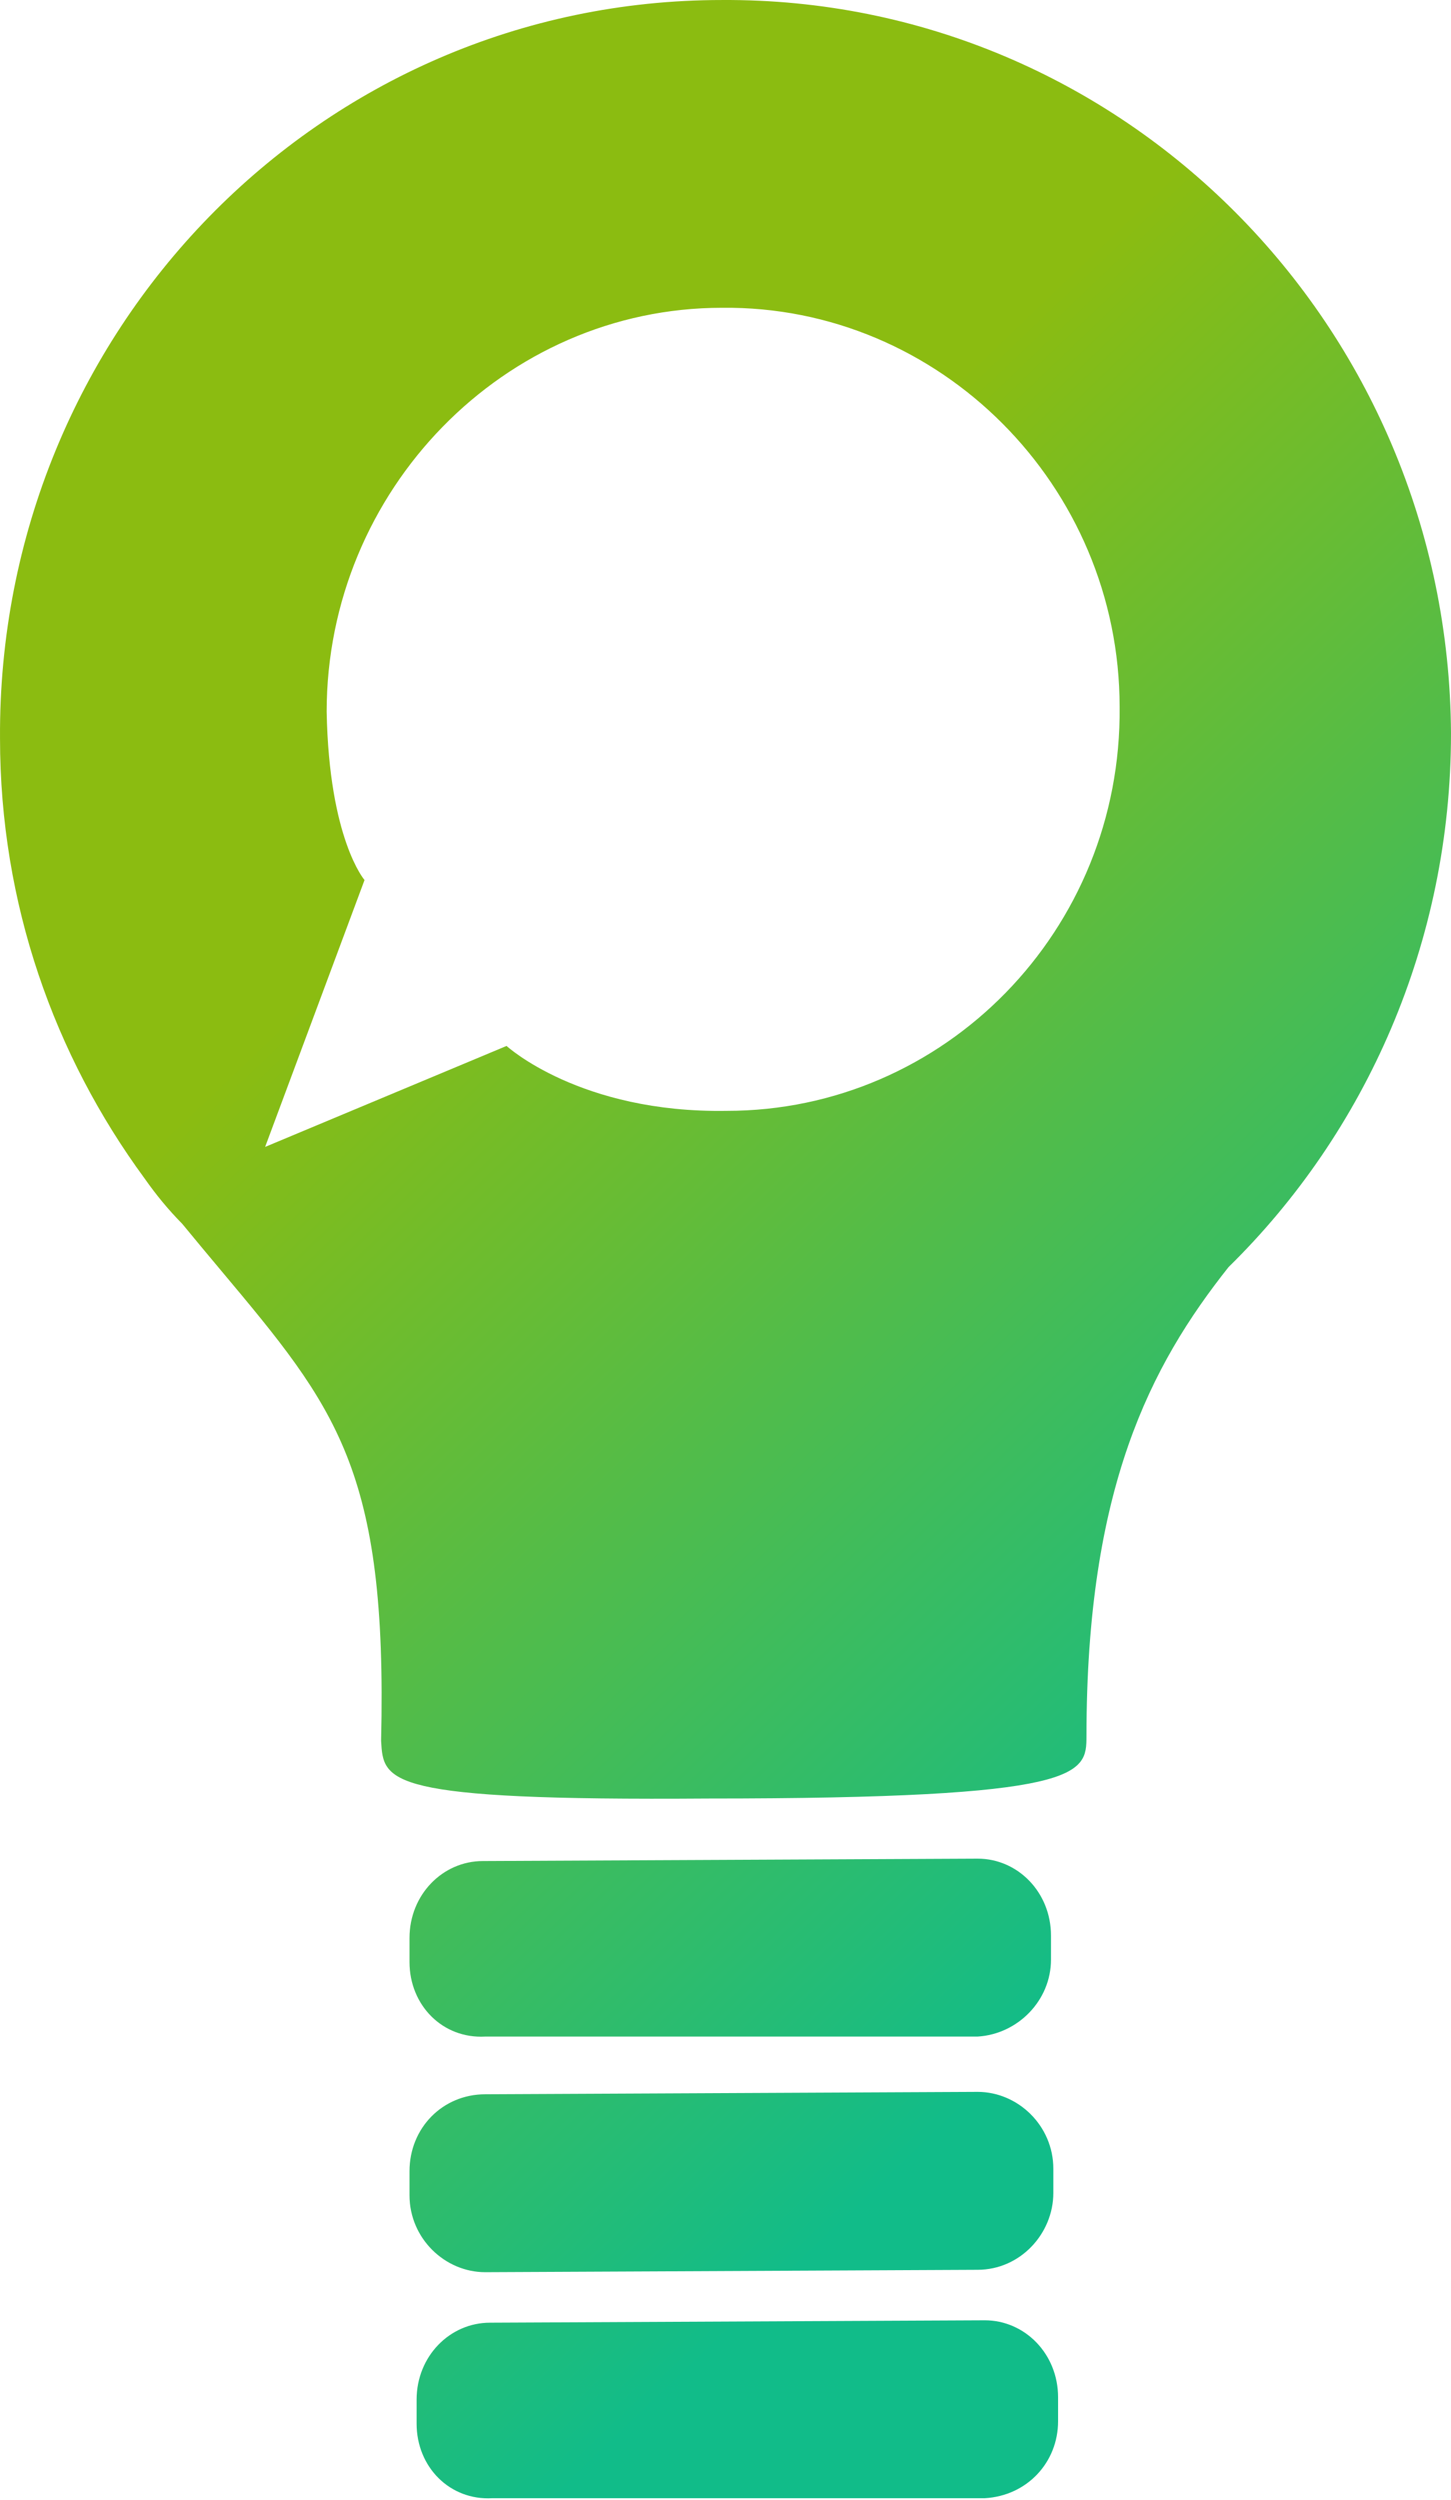
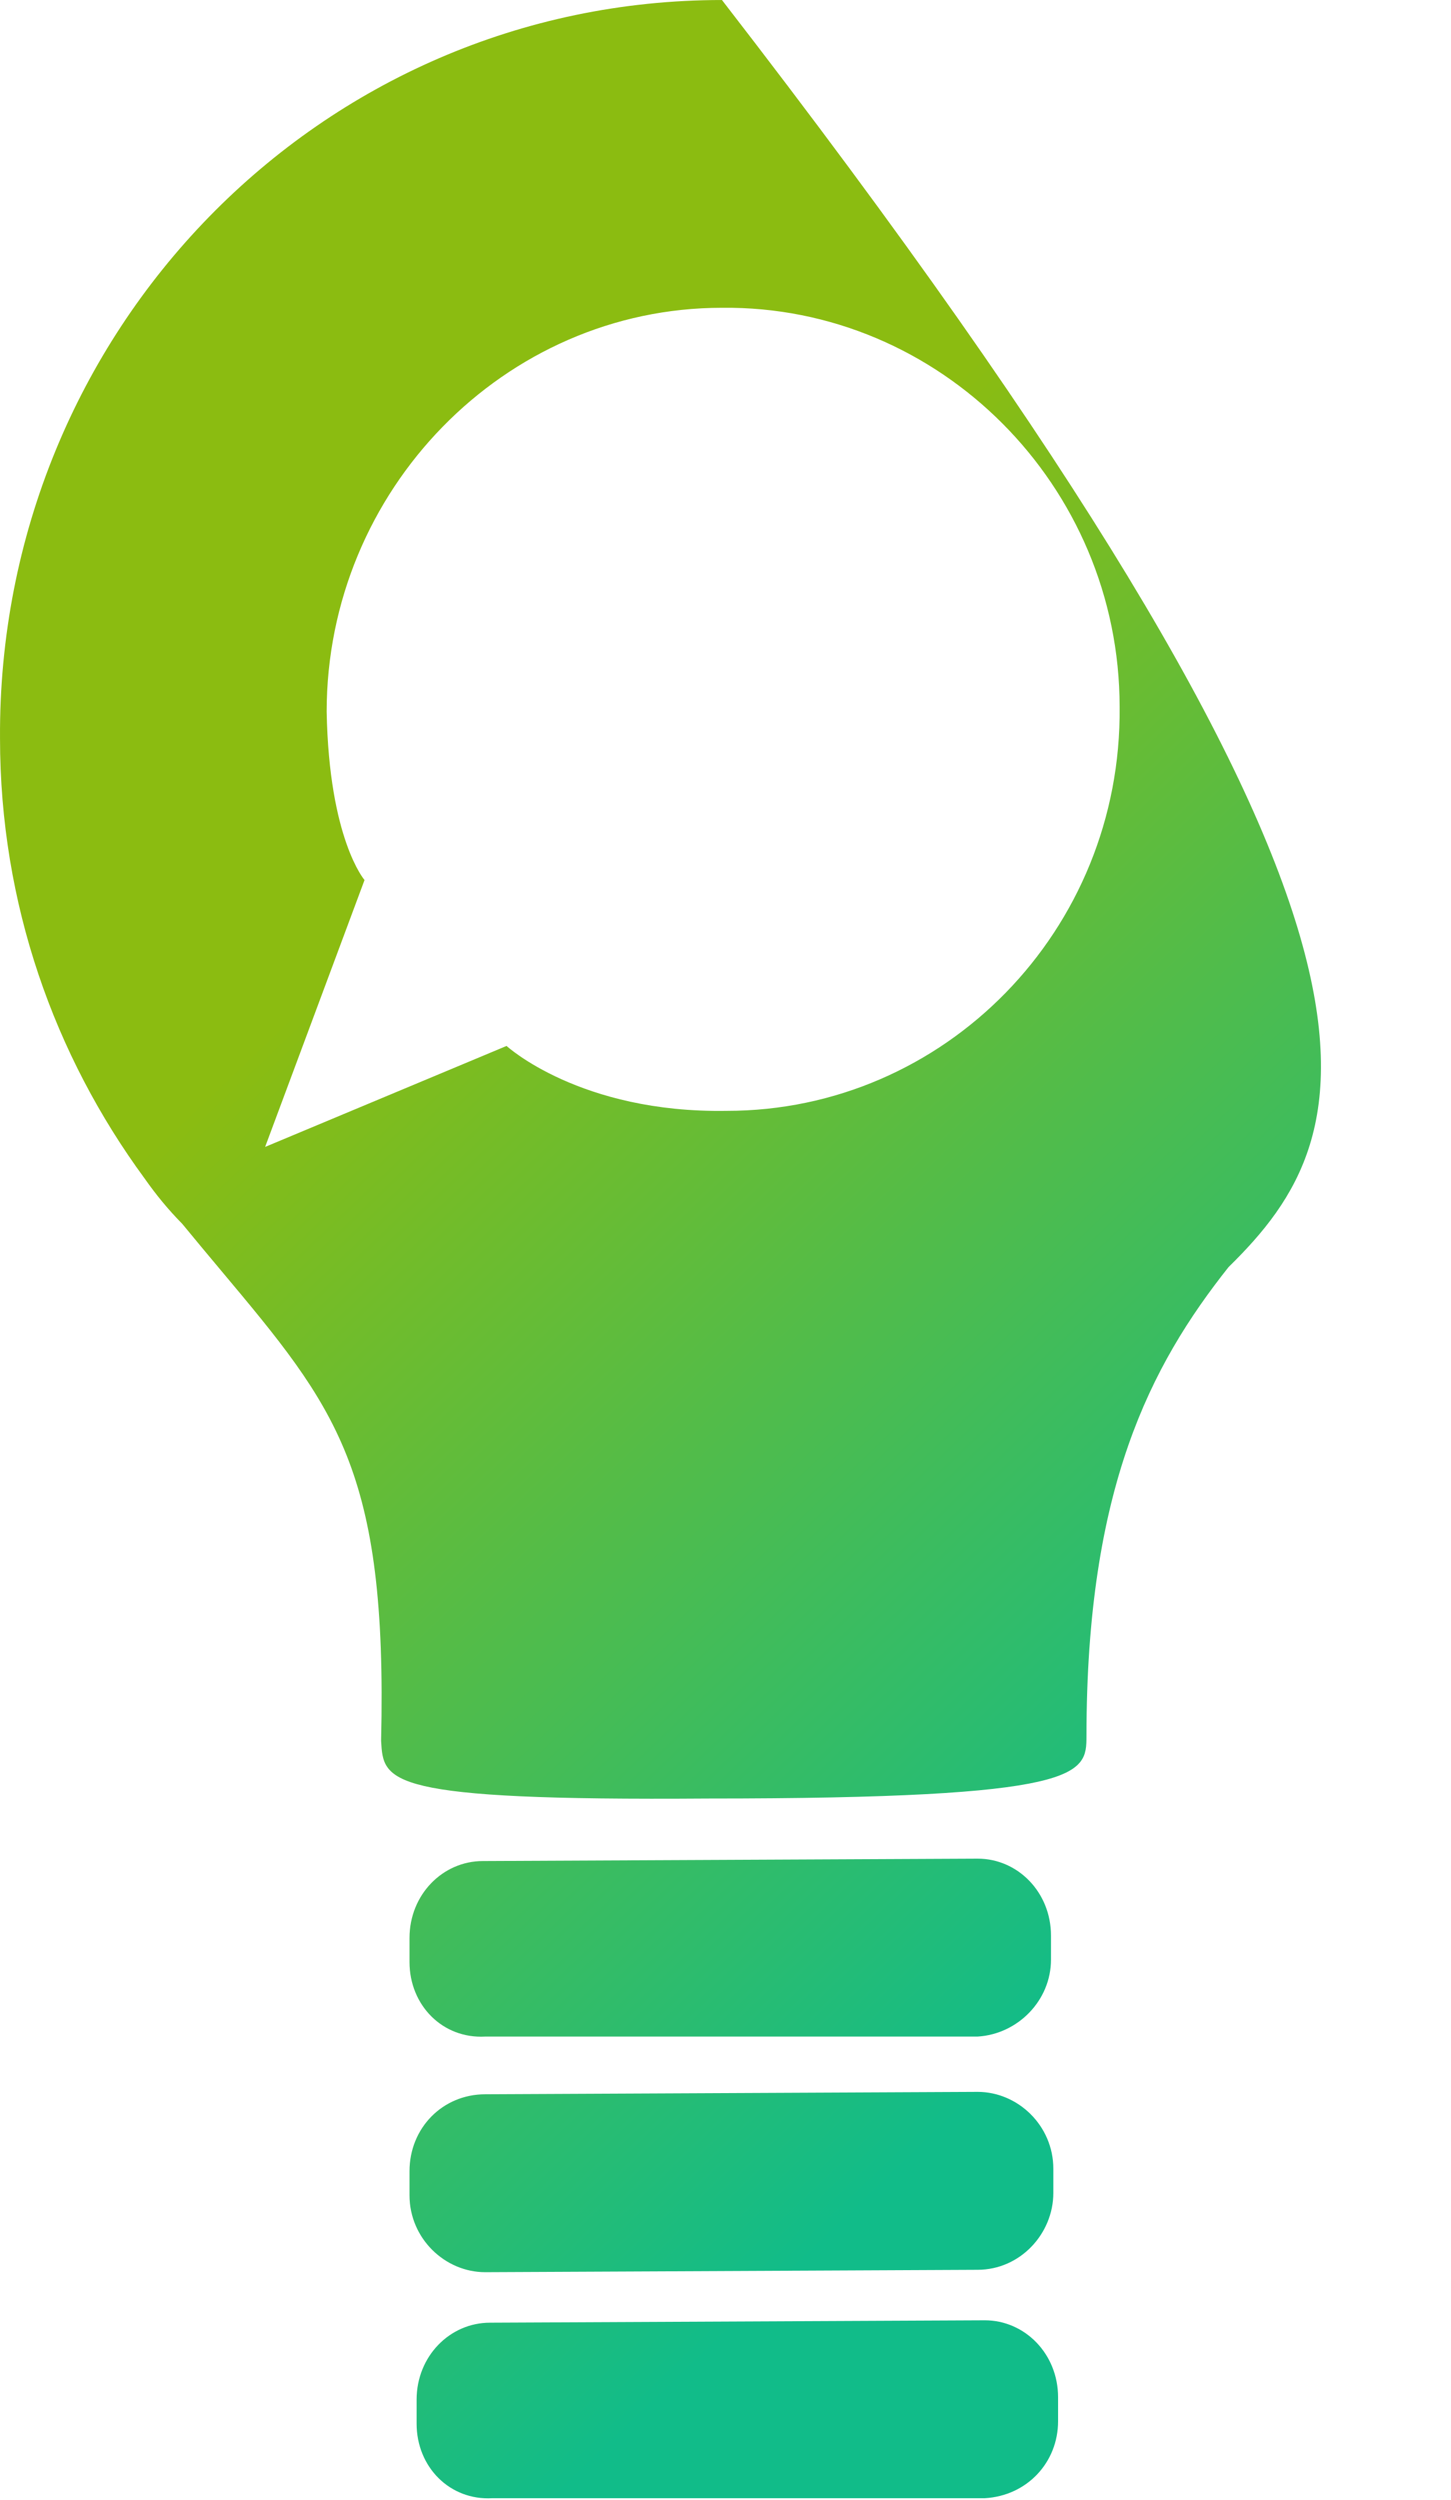
<svg xmlns="http://www.w3.org/2000/svg" width="184" height="317" viewBox="0 0 184 317" fill="none">
-   <path fill-rule="evenodd" clip-rule="evenodd" d="M91.551 0.002C142.278 -0.303 183.7 41.16 184 92.989C184 119.514 173.194 143.599 155.785 160.672C145.88 173.172 137.775 188.721 137.775 220.123C137.775 225.001 137.475 228.05 89.75 228.05C48.768 228.354 48.628 225.932 48.331 220.786L48.328 220.733C49.141 186.304 42.605 178.5 28.055 161.128C26.5 159.27 24.853 157.304 23.114 155.184C21.313 153.355 19.812 151.526 18.311 149.392C6.905 133.843 0.002 114.636 0.002 93.599C-0.299 42.075 40.523 0.002 91.551 0.002ZM92.151 140.855C119.766 140.855 142.278 117.989 141.978 89.636C141.978 61.587 119.165 38.721 91.551 39.026C63.936 39.026 41.424 62.197 41.424 90.245C41.724 106.404 46.226 111.587 46.226 111.587L33.62 145.428L64.236 132.623C64.236 132.623 73.541 141.16 92.151 140.855ZM123.969 258.233C129.071 257.928 133.274 253.659 133.274 248.477V245.428C133.274 239.94 129.071 235.672 123.969 235.672L61.235 235.977C56.132 235.977 51.93 240.245 51.93 245.733V248.781C51.93 254.269 56.132 258.537 61.535 258.233H123.969ZM123.969 287.806C129.371 287.806 133.574 283.233 133.574 278.05V275.001C133.574 269.513 129.071 265.245 123.969 265.245L61.535 265.55C56.132 265.55 51.93 269.818 51.93 275.306V278.355C51.93 283.842 56.432 288.111 61.535 288.111L123.969 287.806ZM134.173 307.013C134.173 312.196 130.271 316.464 124.869 316.769H62.435C57.032 317.074 52.83 312.806 52.83 307.318V304.269C52.83 298.781 57.032 294.513 62.135 294.513L124.869 294.208C129.971 294.208 134.173 298.477 134.173 303.964V307.013Z" fill="url(#paint0_linear_515_295)" />
+   <path fill-rule="evenodd" clip-rule="evenodd" d="M91.551 0.002C184 119.514 173.194 143.599 155.785 160.672C145.88 173.172 137.775 188.721 137.775 220.123C137.775 225.001 137.475 228.05 89.75 228.05C48.768 228.354 48.628 225.932 48.331 220.786L48.328 220.733C49.141 186.304 42.605 178.5 28.055 161.128C26.5 159.27 24.853 157.304 23.114 155.184C21.313 153.355 19.812 151.526 18.311 149.392C6.905 133.843 0.002 114.636 0.002 93.599C-0.299 42.075 40.523 0.002 91.551 0.002ZM92.151 140.855C119.766 140.855 142.278 117.989 141.978 89.636C141.978 61.587 119.165 38.721 91.551 39.026C63.936 39.026 41.424 62.197 41.424 90.245C41.724 106.404 46.226 111.587 46.226 111.587L33.62 145.428L64.236 132.623C64.236 132.623 73.541 141.16 92.151 140.855ZM123.969 258.233C129.071 257.928 133.274 253.659 133.274 248.477V245.428C133.274 239.94 129.071 235.672 123.969 235.672L61.235 235.977C56.132 235.977 51.93 240.245 51.93 245.733V248.781C51.93 254.269 56.132 258.537 61.535 258.233H123.969ZM123.969 287.806C129.371 287.806 133.574 283.233 133.574 278.05V275.001C133.574 269.513 129.071 265.245 123.969 265.245L61.535 265.55C56.132 265.55 51.93 269.818 51.93 275.306V278.355C51.93 283.842 56.432 288.111 61.535 288.111L123.969 287.806ZM134.173 307.013C134.173 312.196 130.271 316.464 124.869 316.769H62.435C57.032 317.074 52.83 312.806 52.83 307.318V304.269C52.83 298.781 57.032 294.513 62.135 294.513L124.869 294.208C129.971 294.208 134.173 298.477 134.173 303.964V307.013Z" fill="url(#paint0_linear_515_295)" />
  <defs>
    <linearGradient id="paint0_linear_515_295" x1="137.326" y1="32.697" x2="247.444" y2="148.149" gradientUnits="userSpaceOnUse">
      <stop stop-color="#8BBC11" />
      <stop offset="1" stop-color="#11BC89" />
    </linearGradient>
  </defs>
</svg>